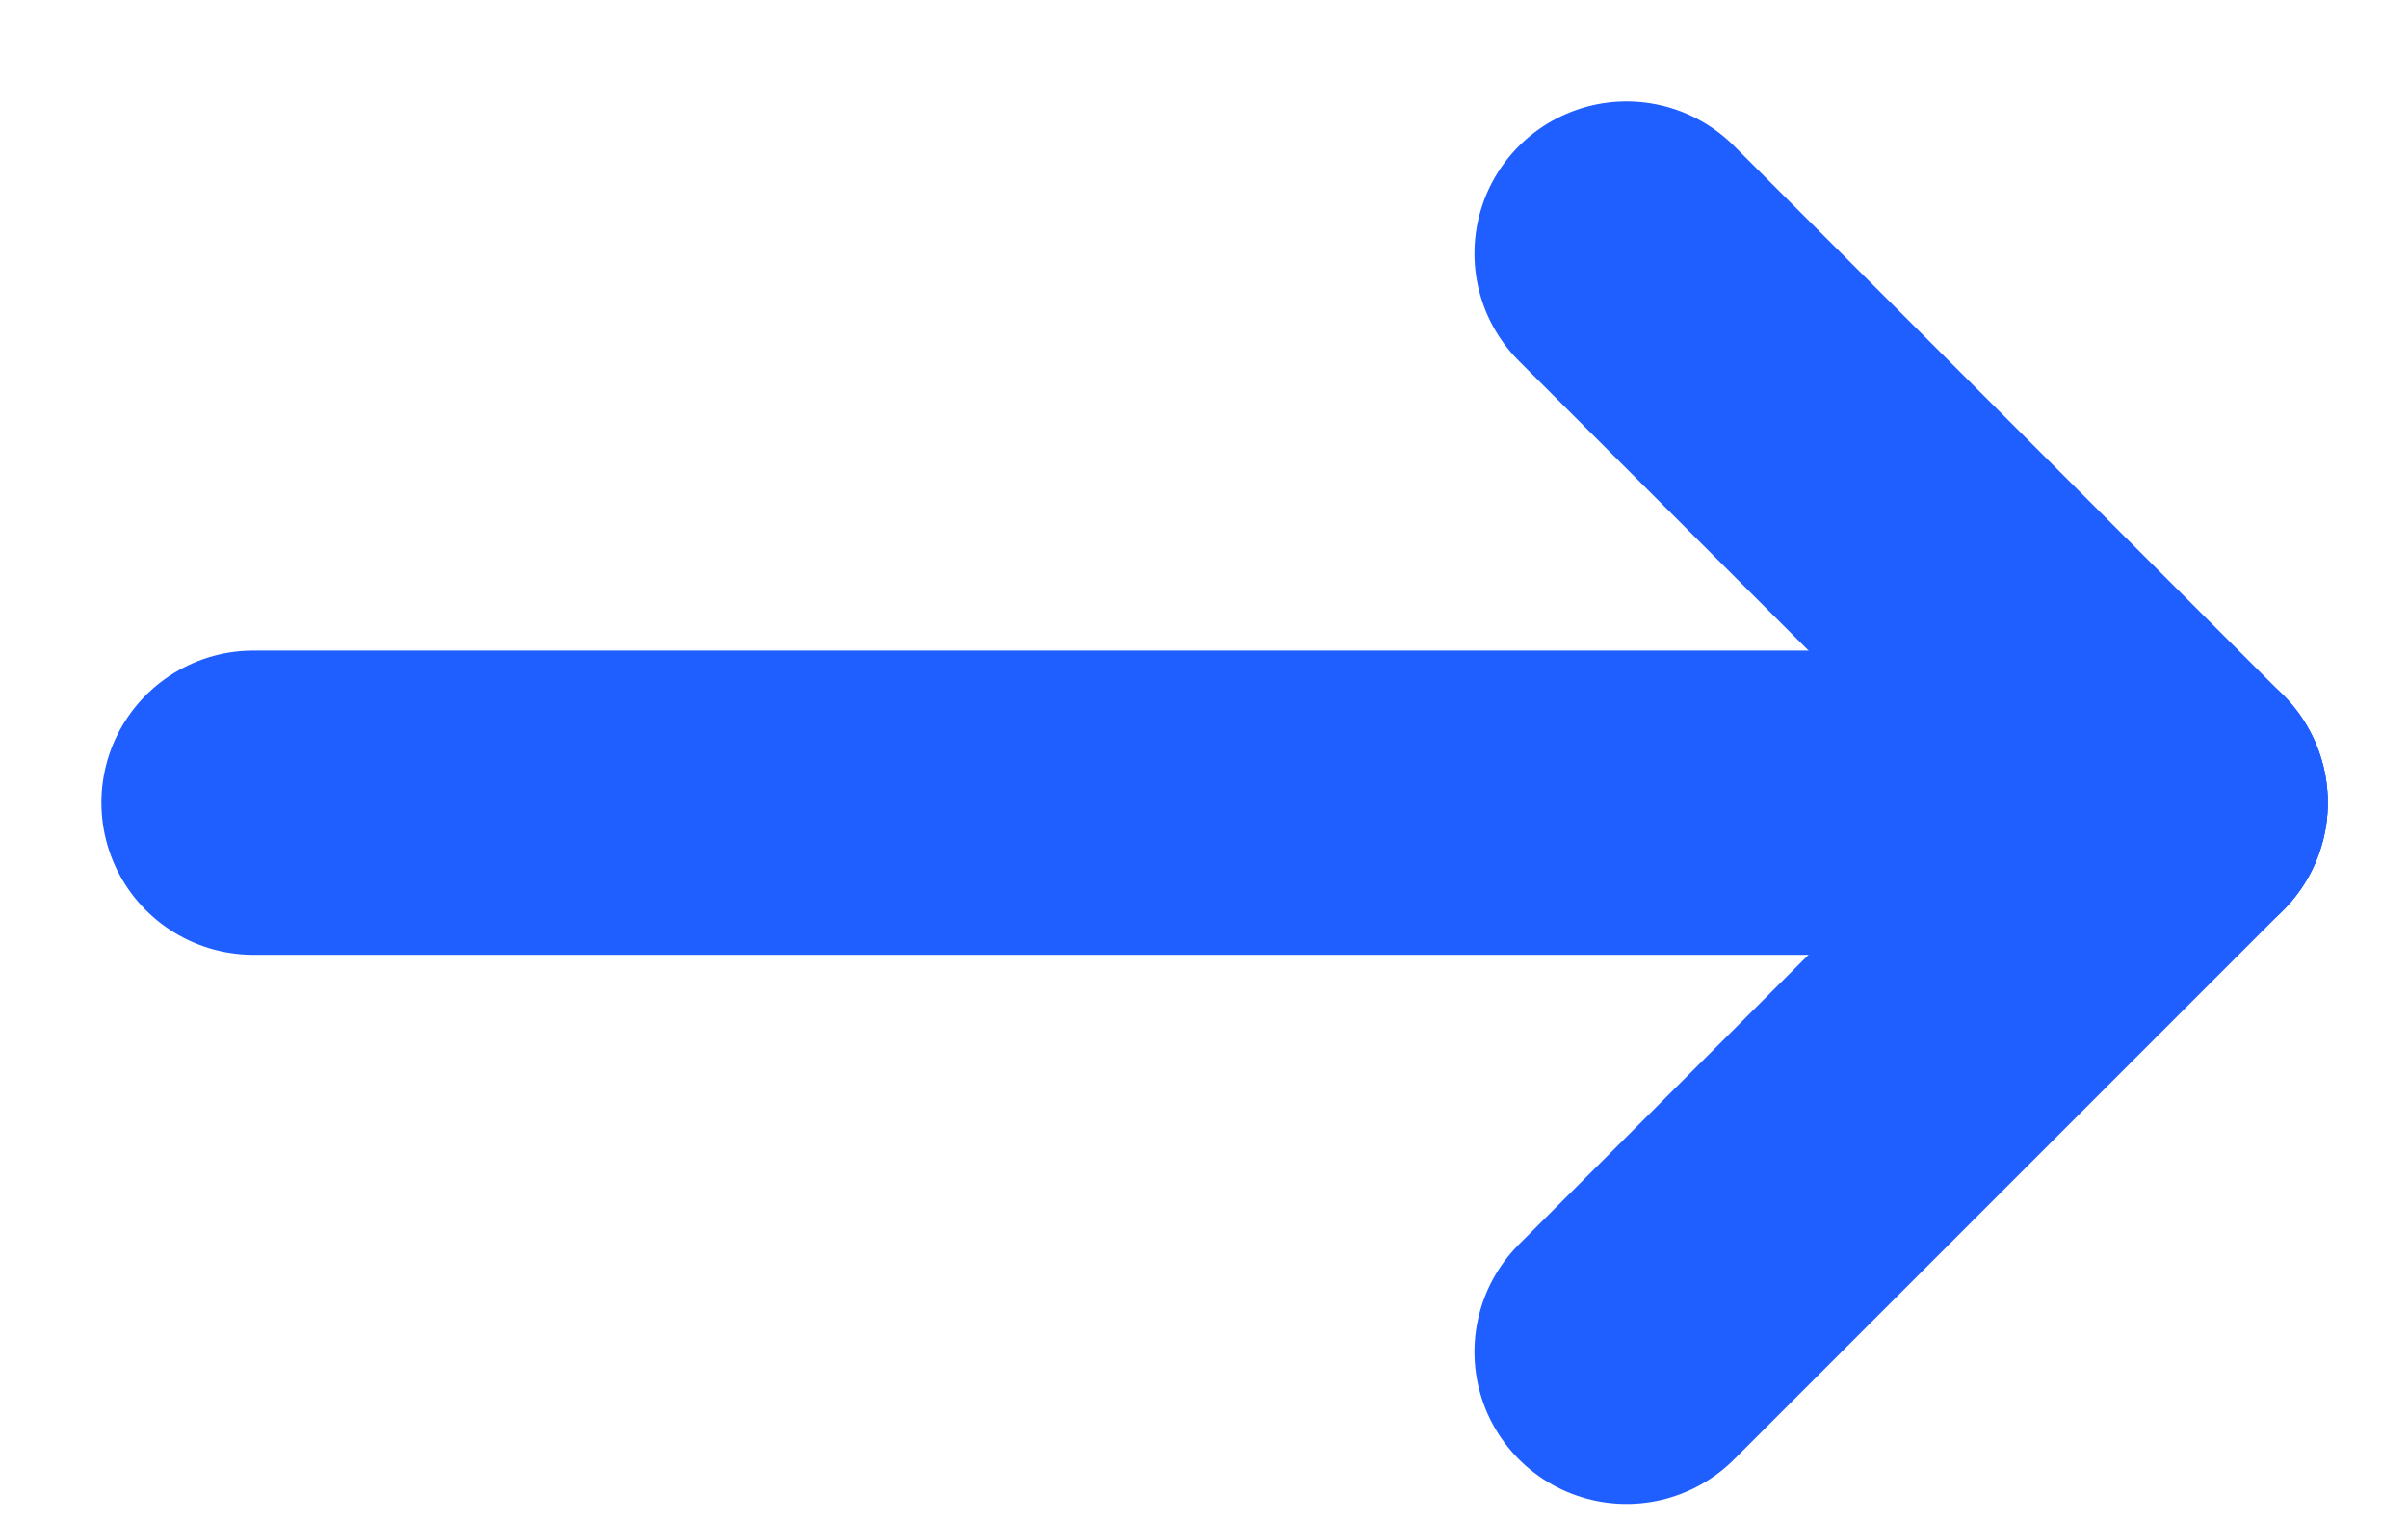
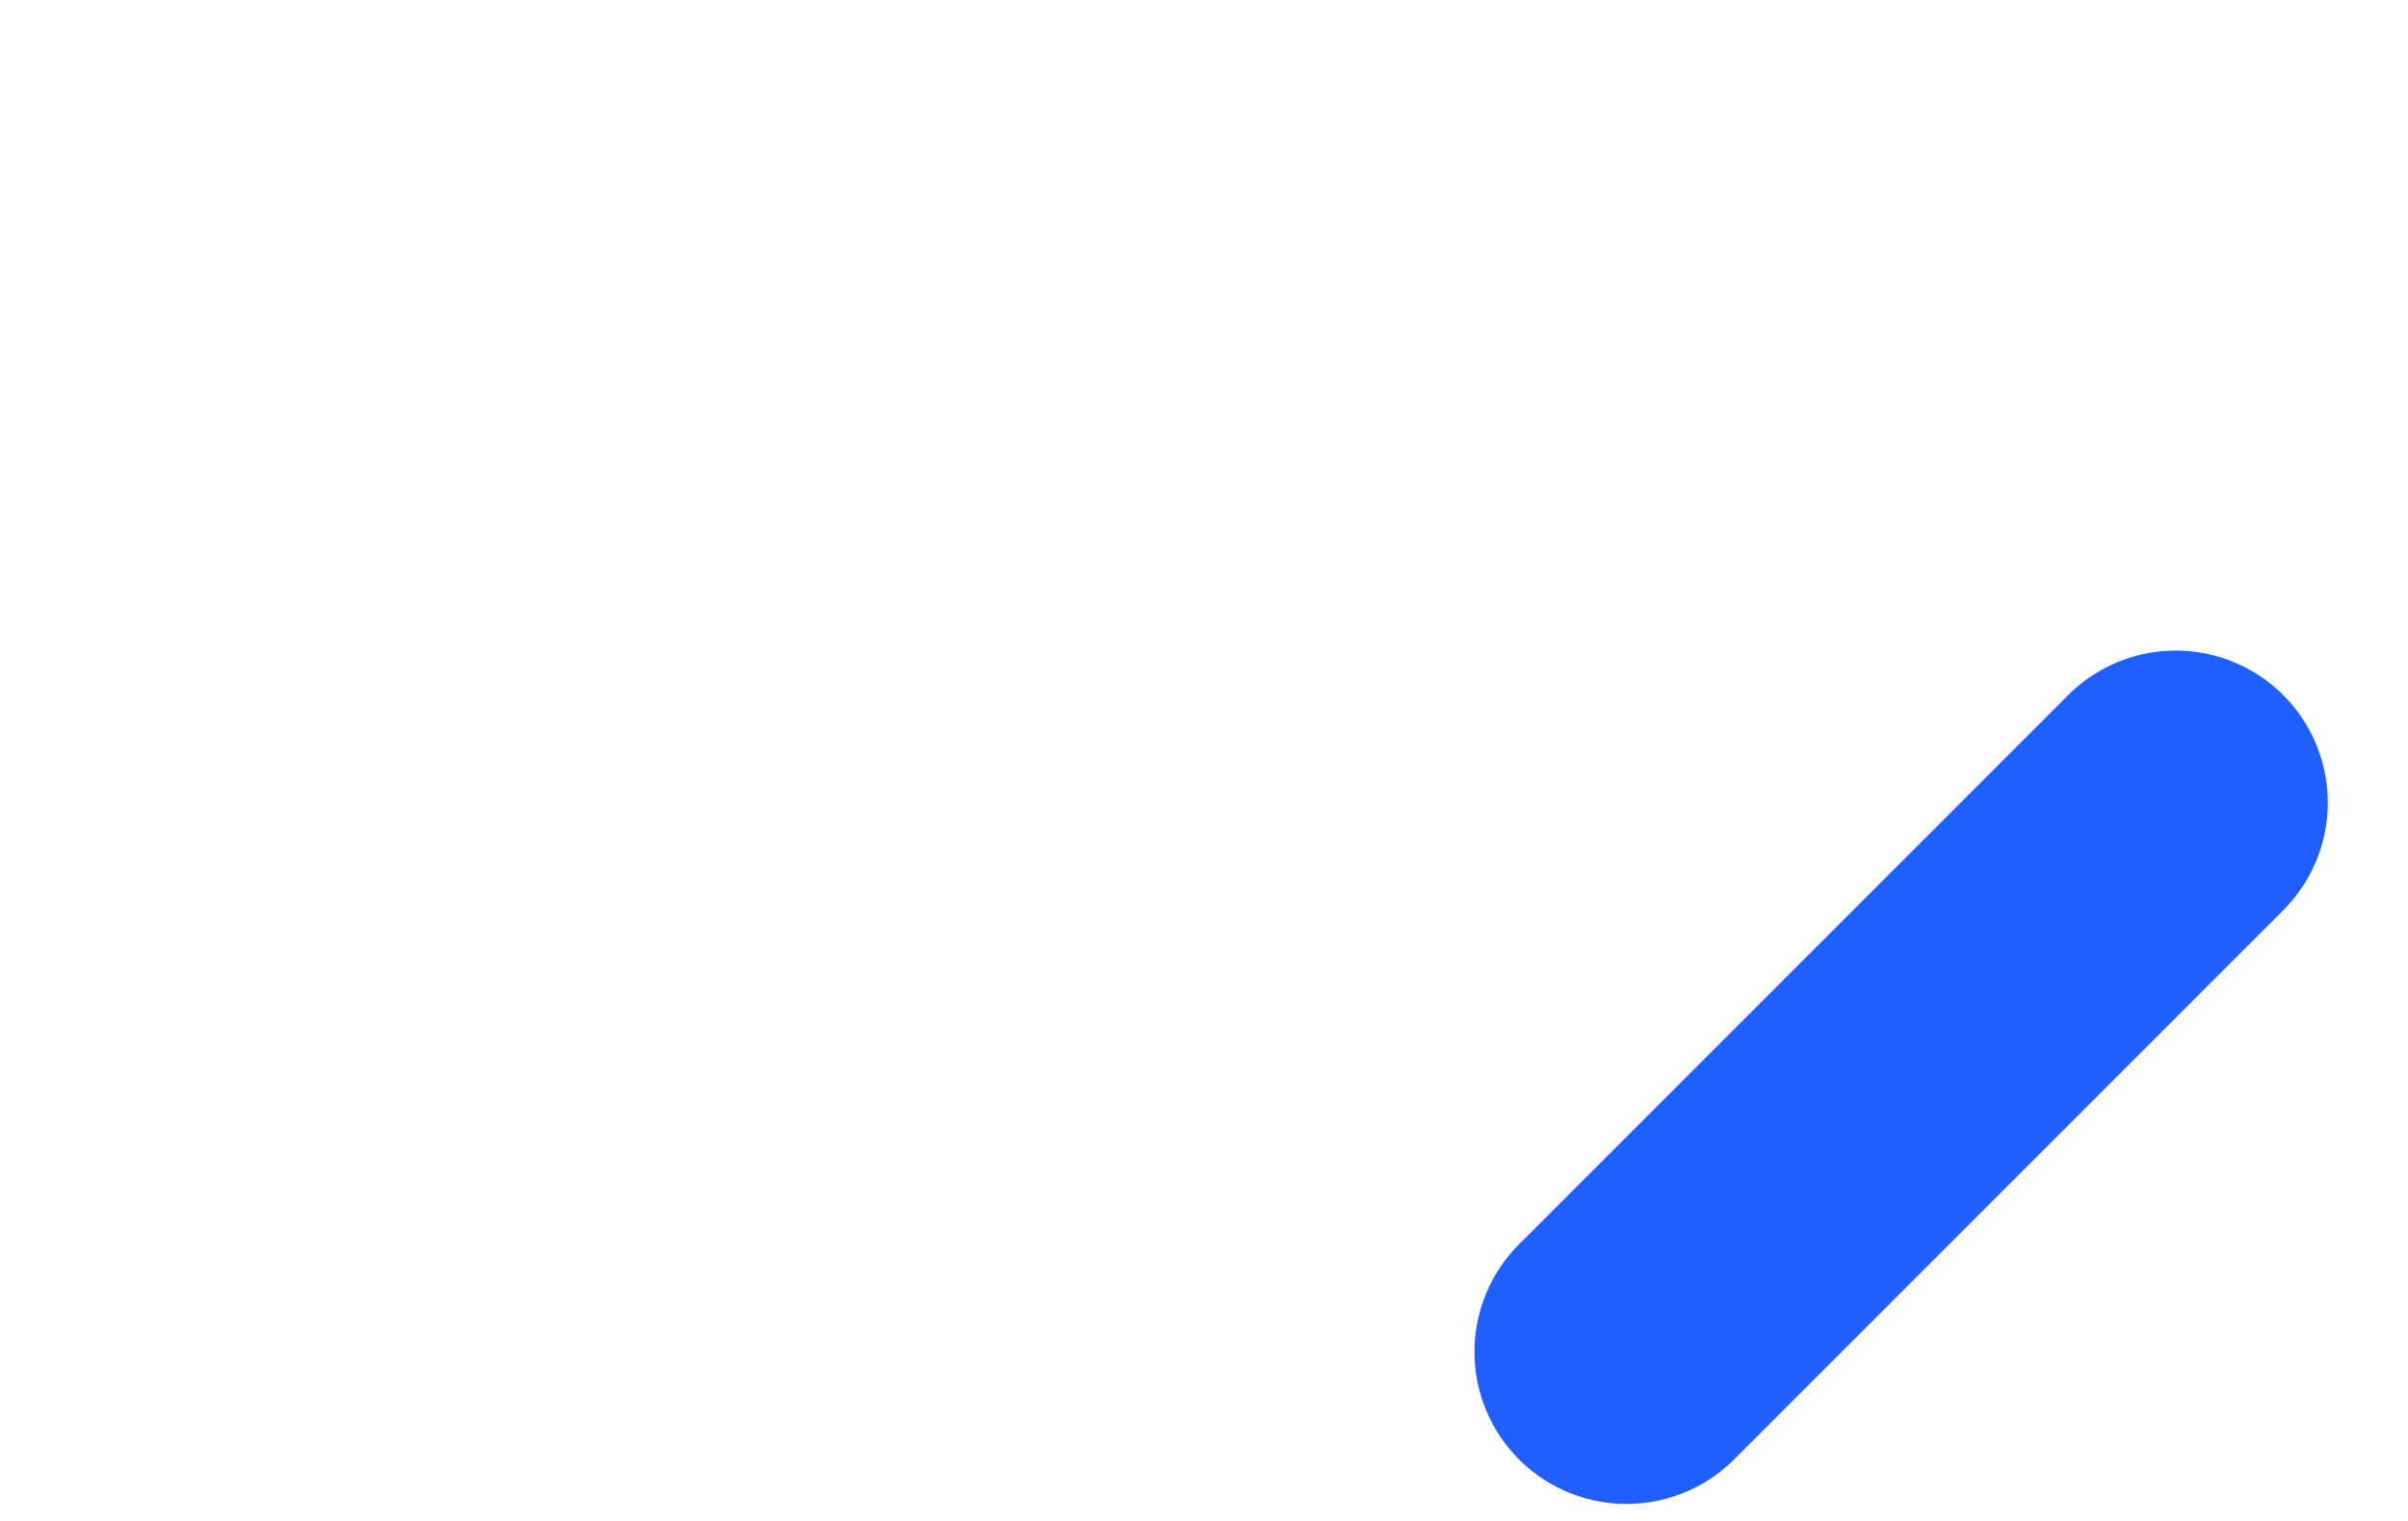
<svg xmlns="http://www.w3.org/2000/svg" width="19" height="12" viewBox="0 0 19 12" fill="none">
-   <path d="M2 6.333H17.167" stroke="#1F5FFF" stroke-width="2.4" stroke-linecap="round" stroke-linejoin="round" />
  <path d="M12.834 10.666L17.167 6.333" stroke="#1F5FFF" stroke-width="2.4" stroke-linecap="round" stroke-linejoin="round" />
-   <path d="M12.834 2L17.167 6.333" stroke="#1F5FFF" stroke-width="2.4" stroke-linecap="round" stroke-linejoin="round" />
</svg>